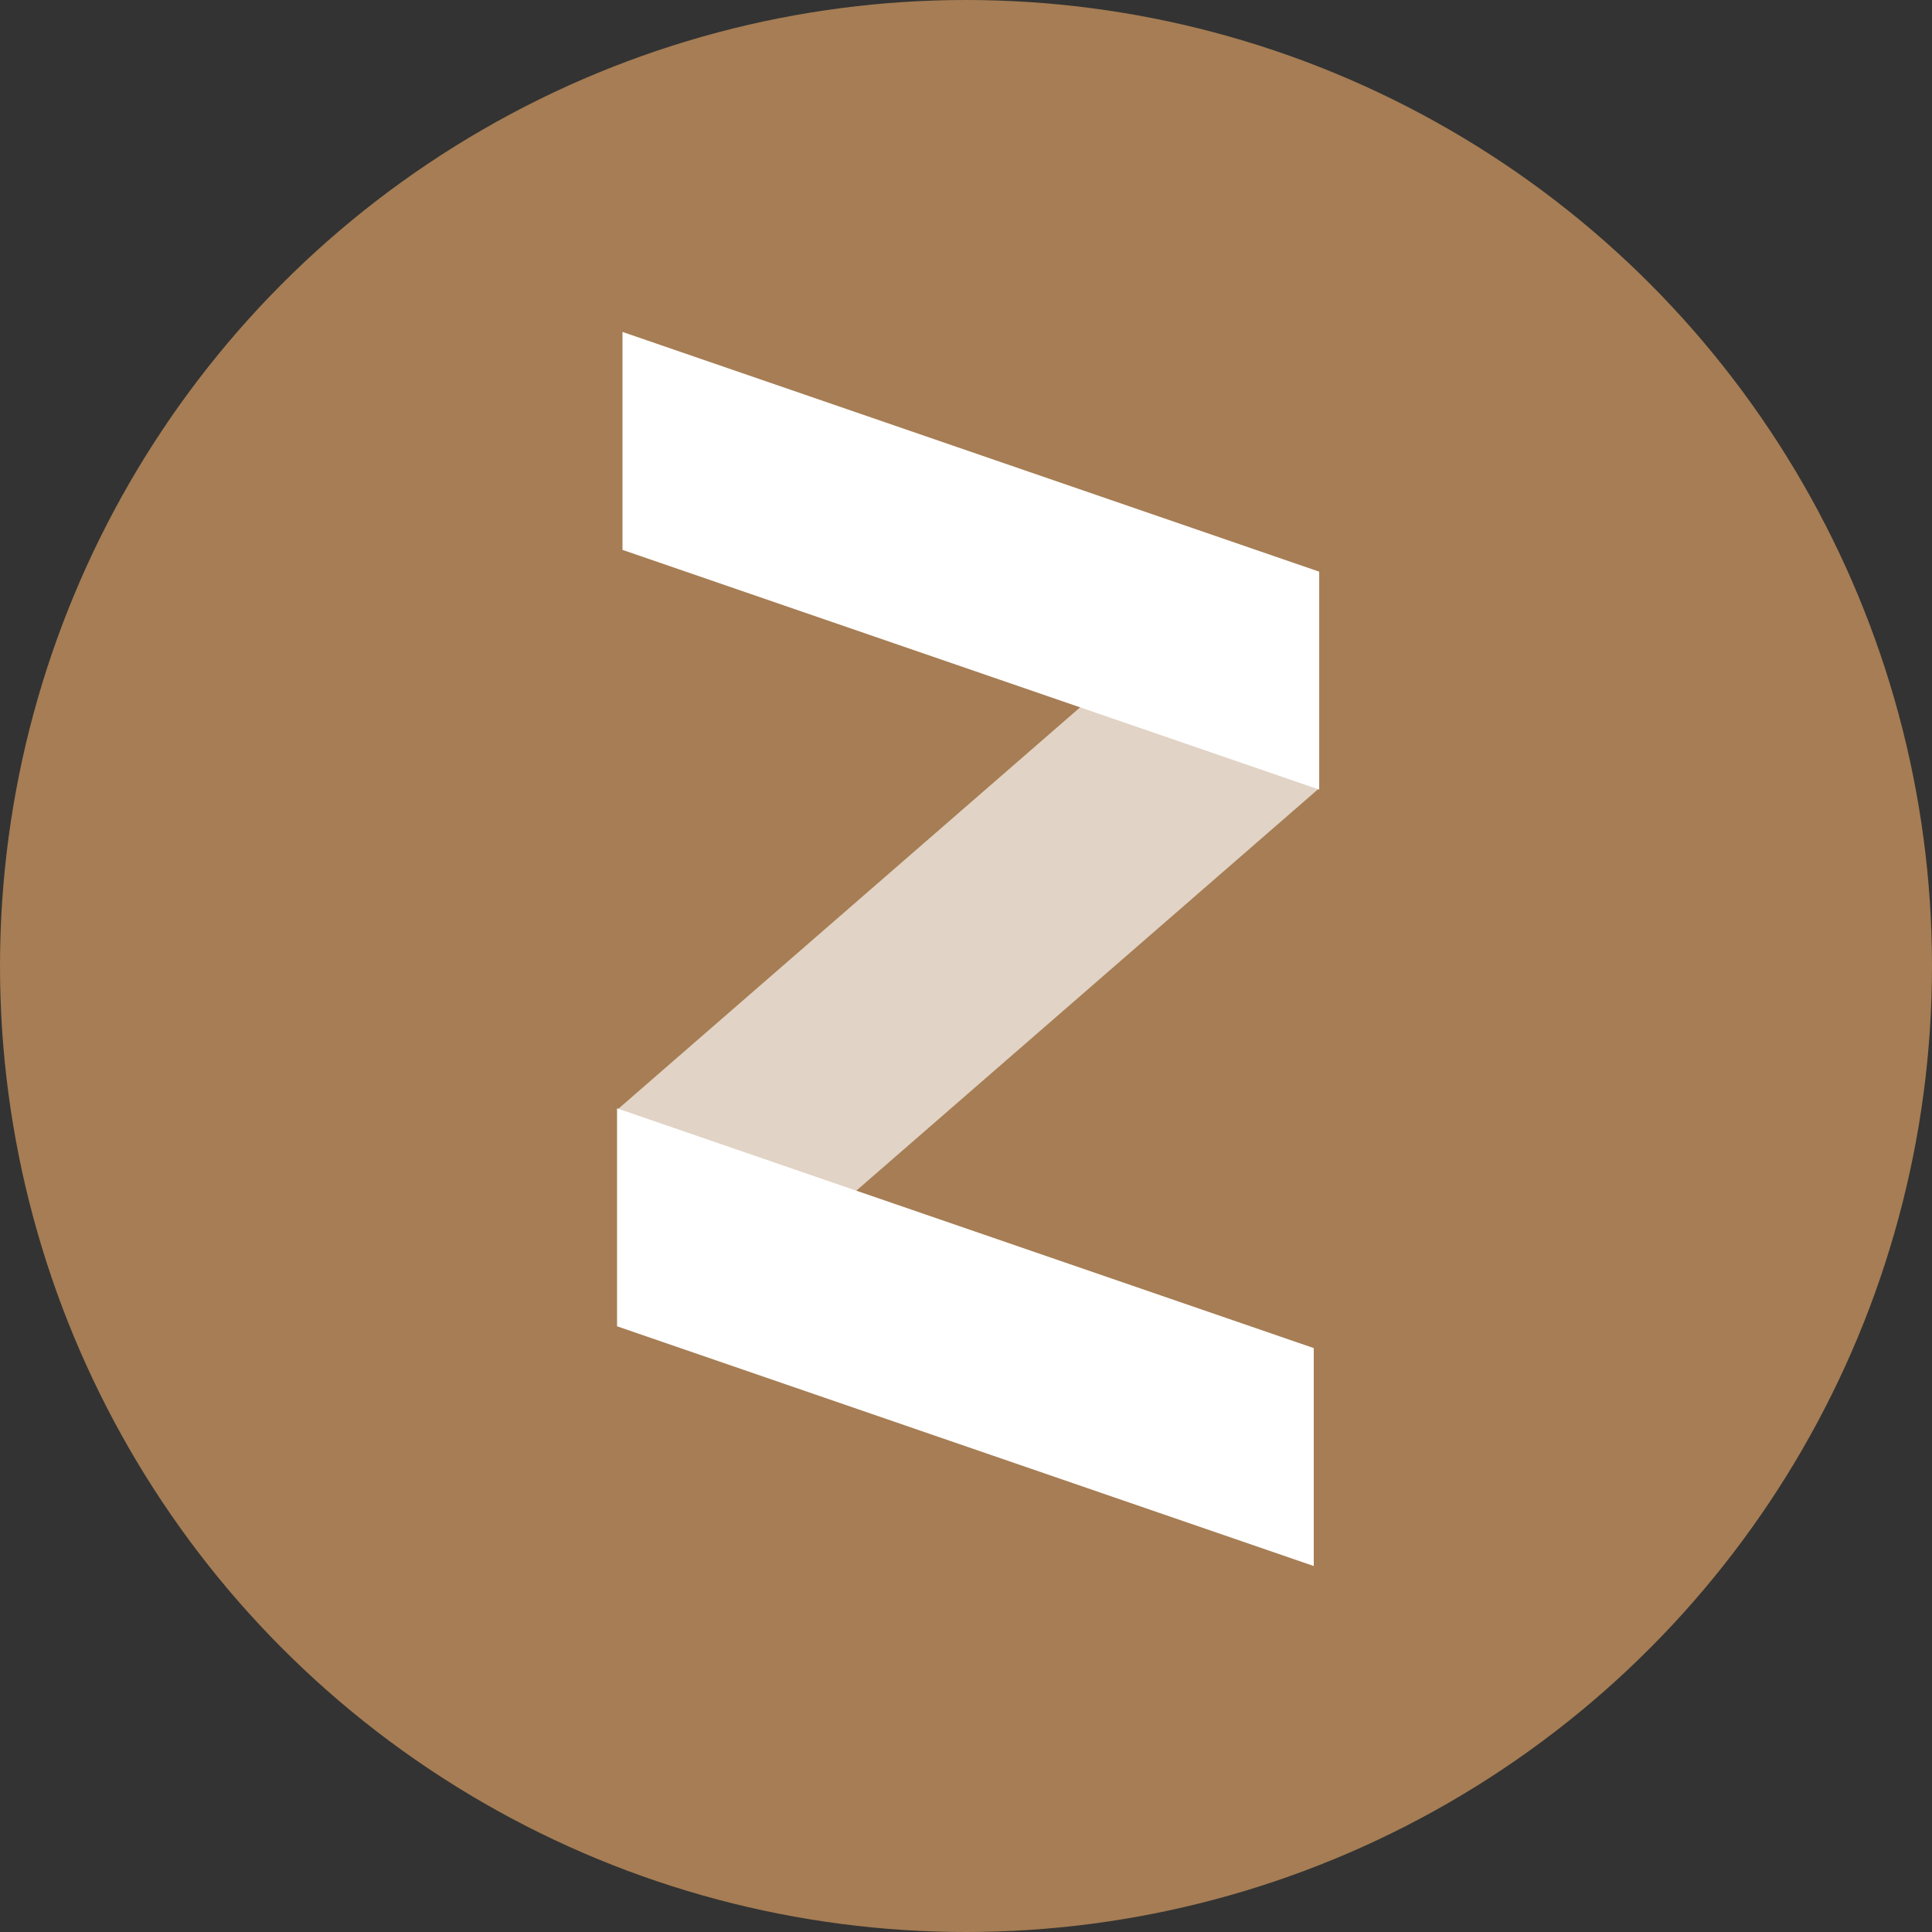
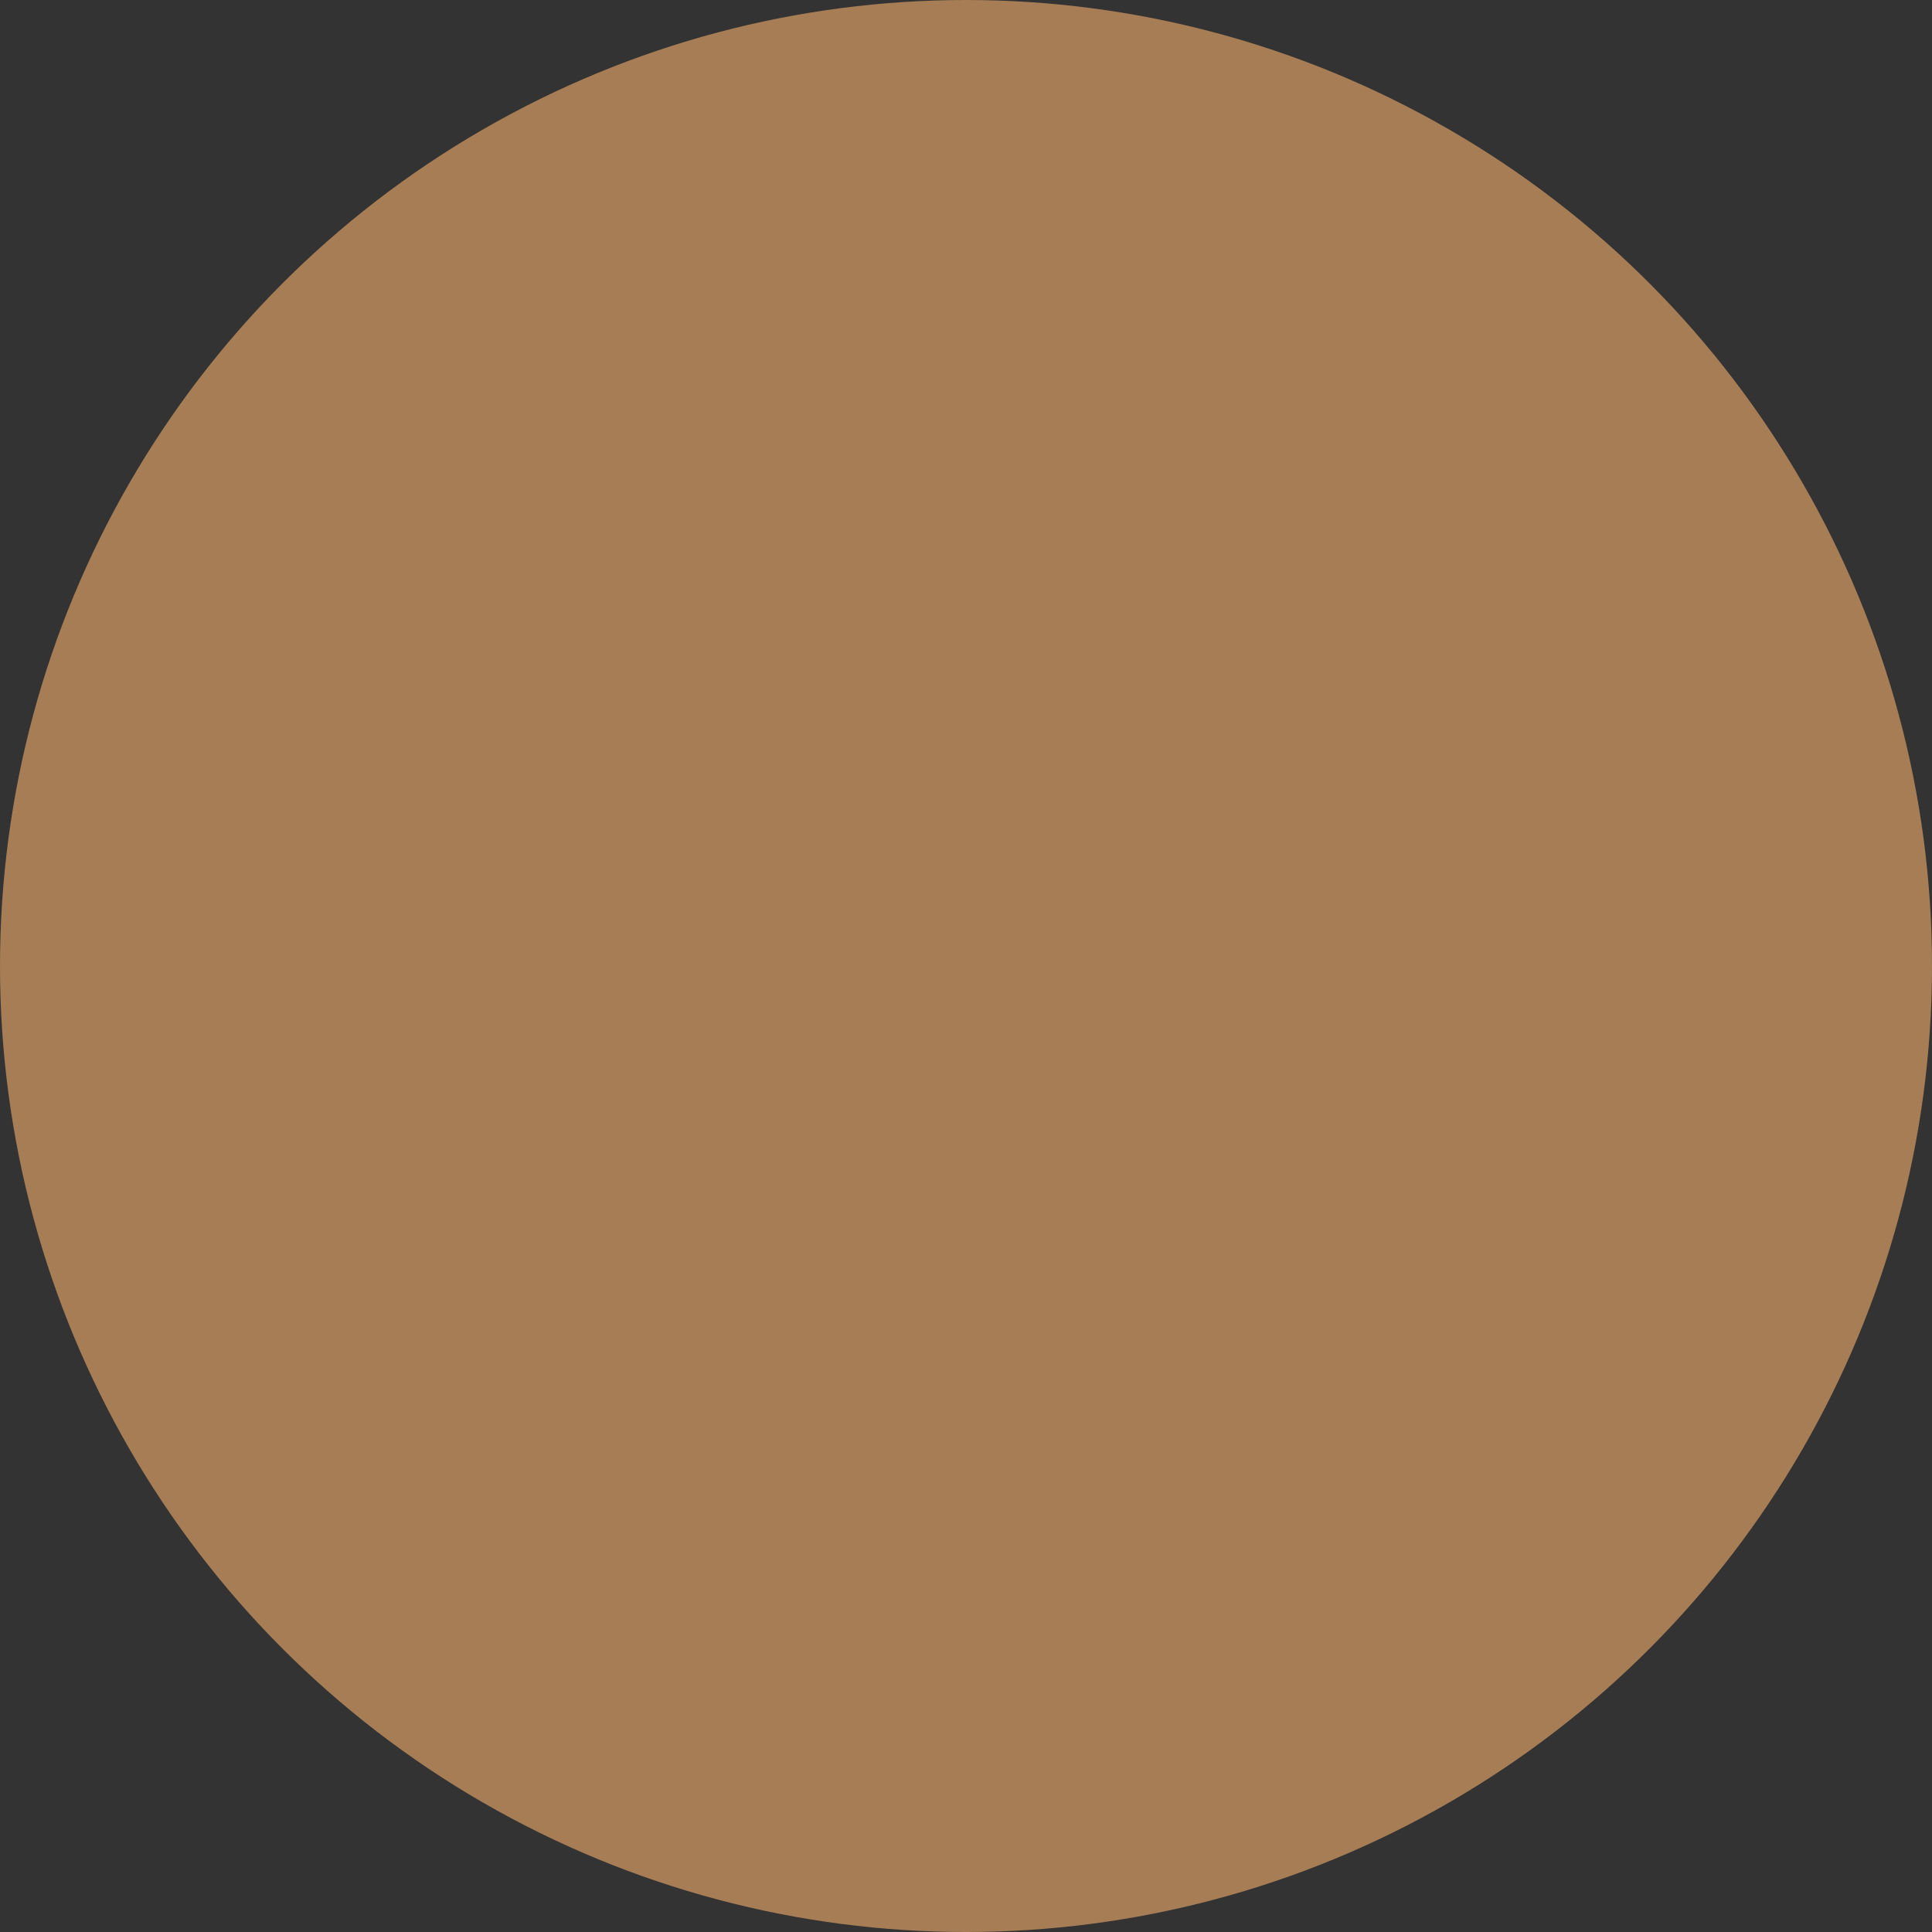
<svg xmlns="http://www.w3.org/2000/svg" width="454" height="454" viewBox="0 0 454 454">
  <rect x="0" y="0" width="454" height="454" fill="#333333" stroke="none" />
  <g fill="none">
    <circle cx="227" cy="227" r="227" fill="#A67D54" />
-     <polygon fill="#FFFFFF" points="309.797 185.408 178.94 299.17 145.338 260.519 276.197 146.757" opacity=".66" />
-     <path fill="#FFFFFF" d="M146.28,78 L310,134.336 L310,185.55 L146.28,129.215 L146.28,78 Z M145,260.45 L308.721,316.786 L308.721,368 L145,311.665 L145,260.45 Z" />
  </g>
</svg>